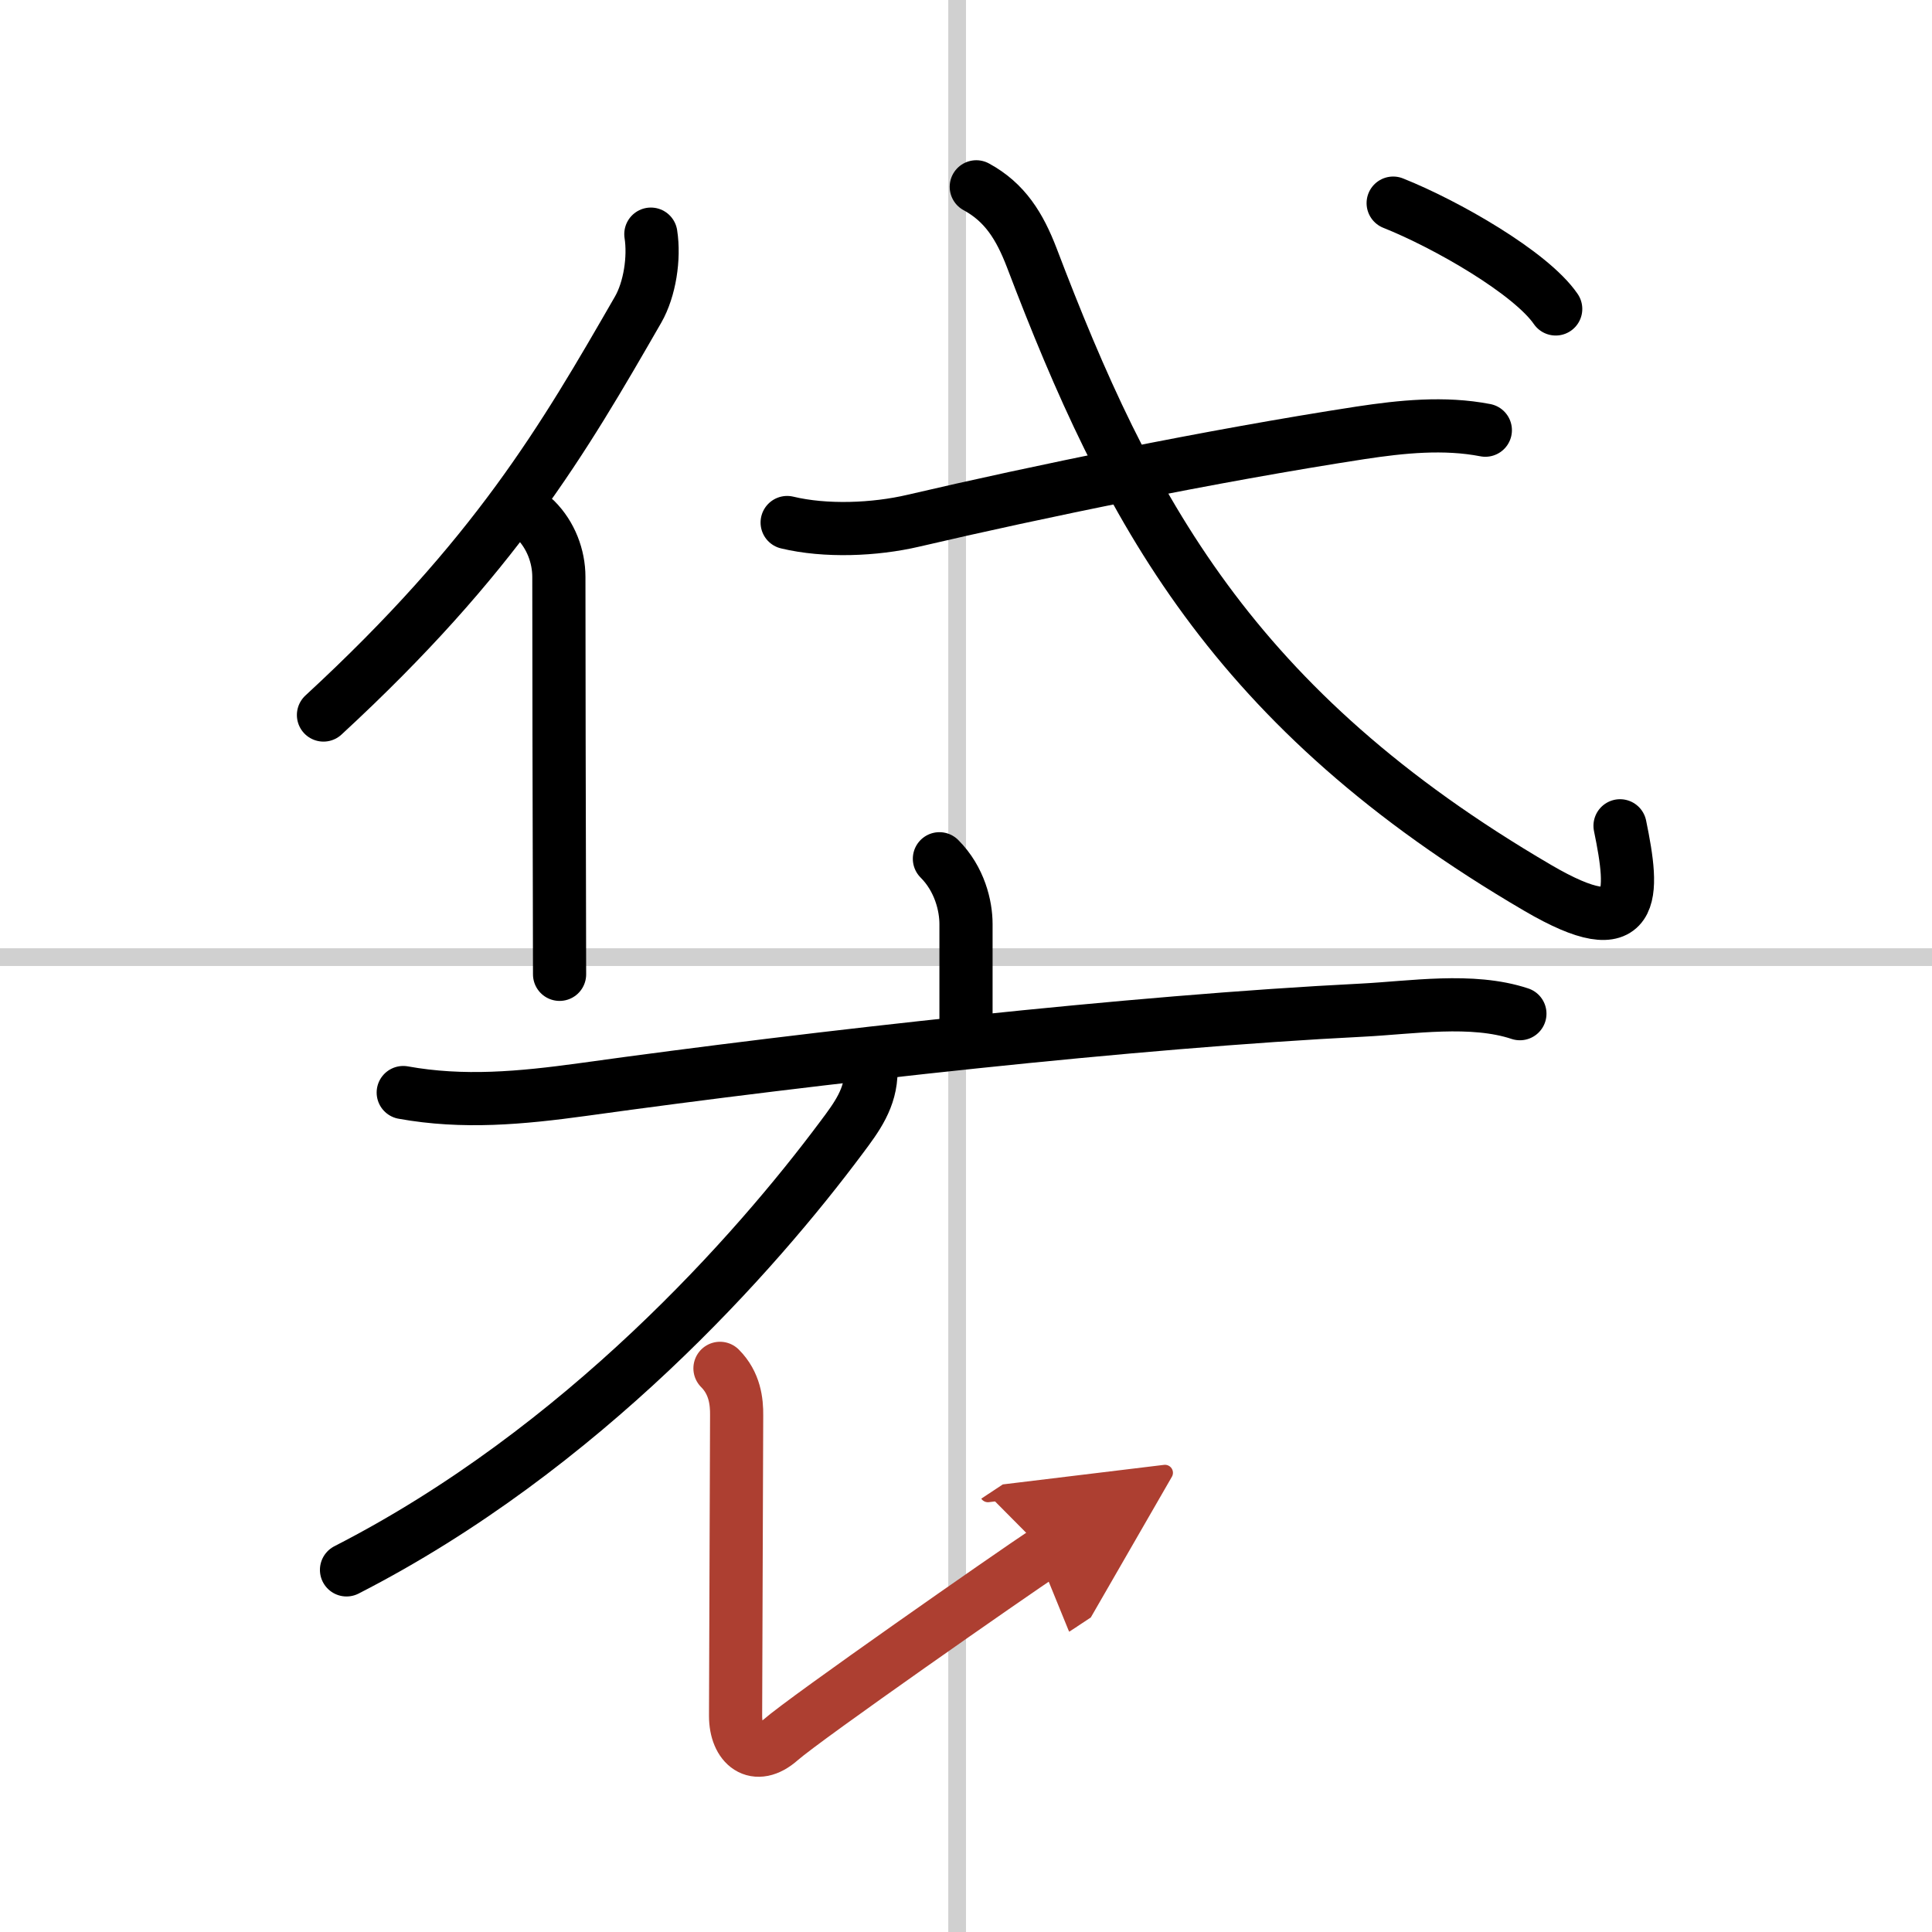
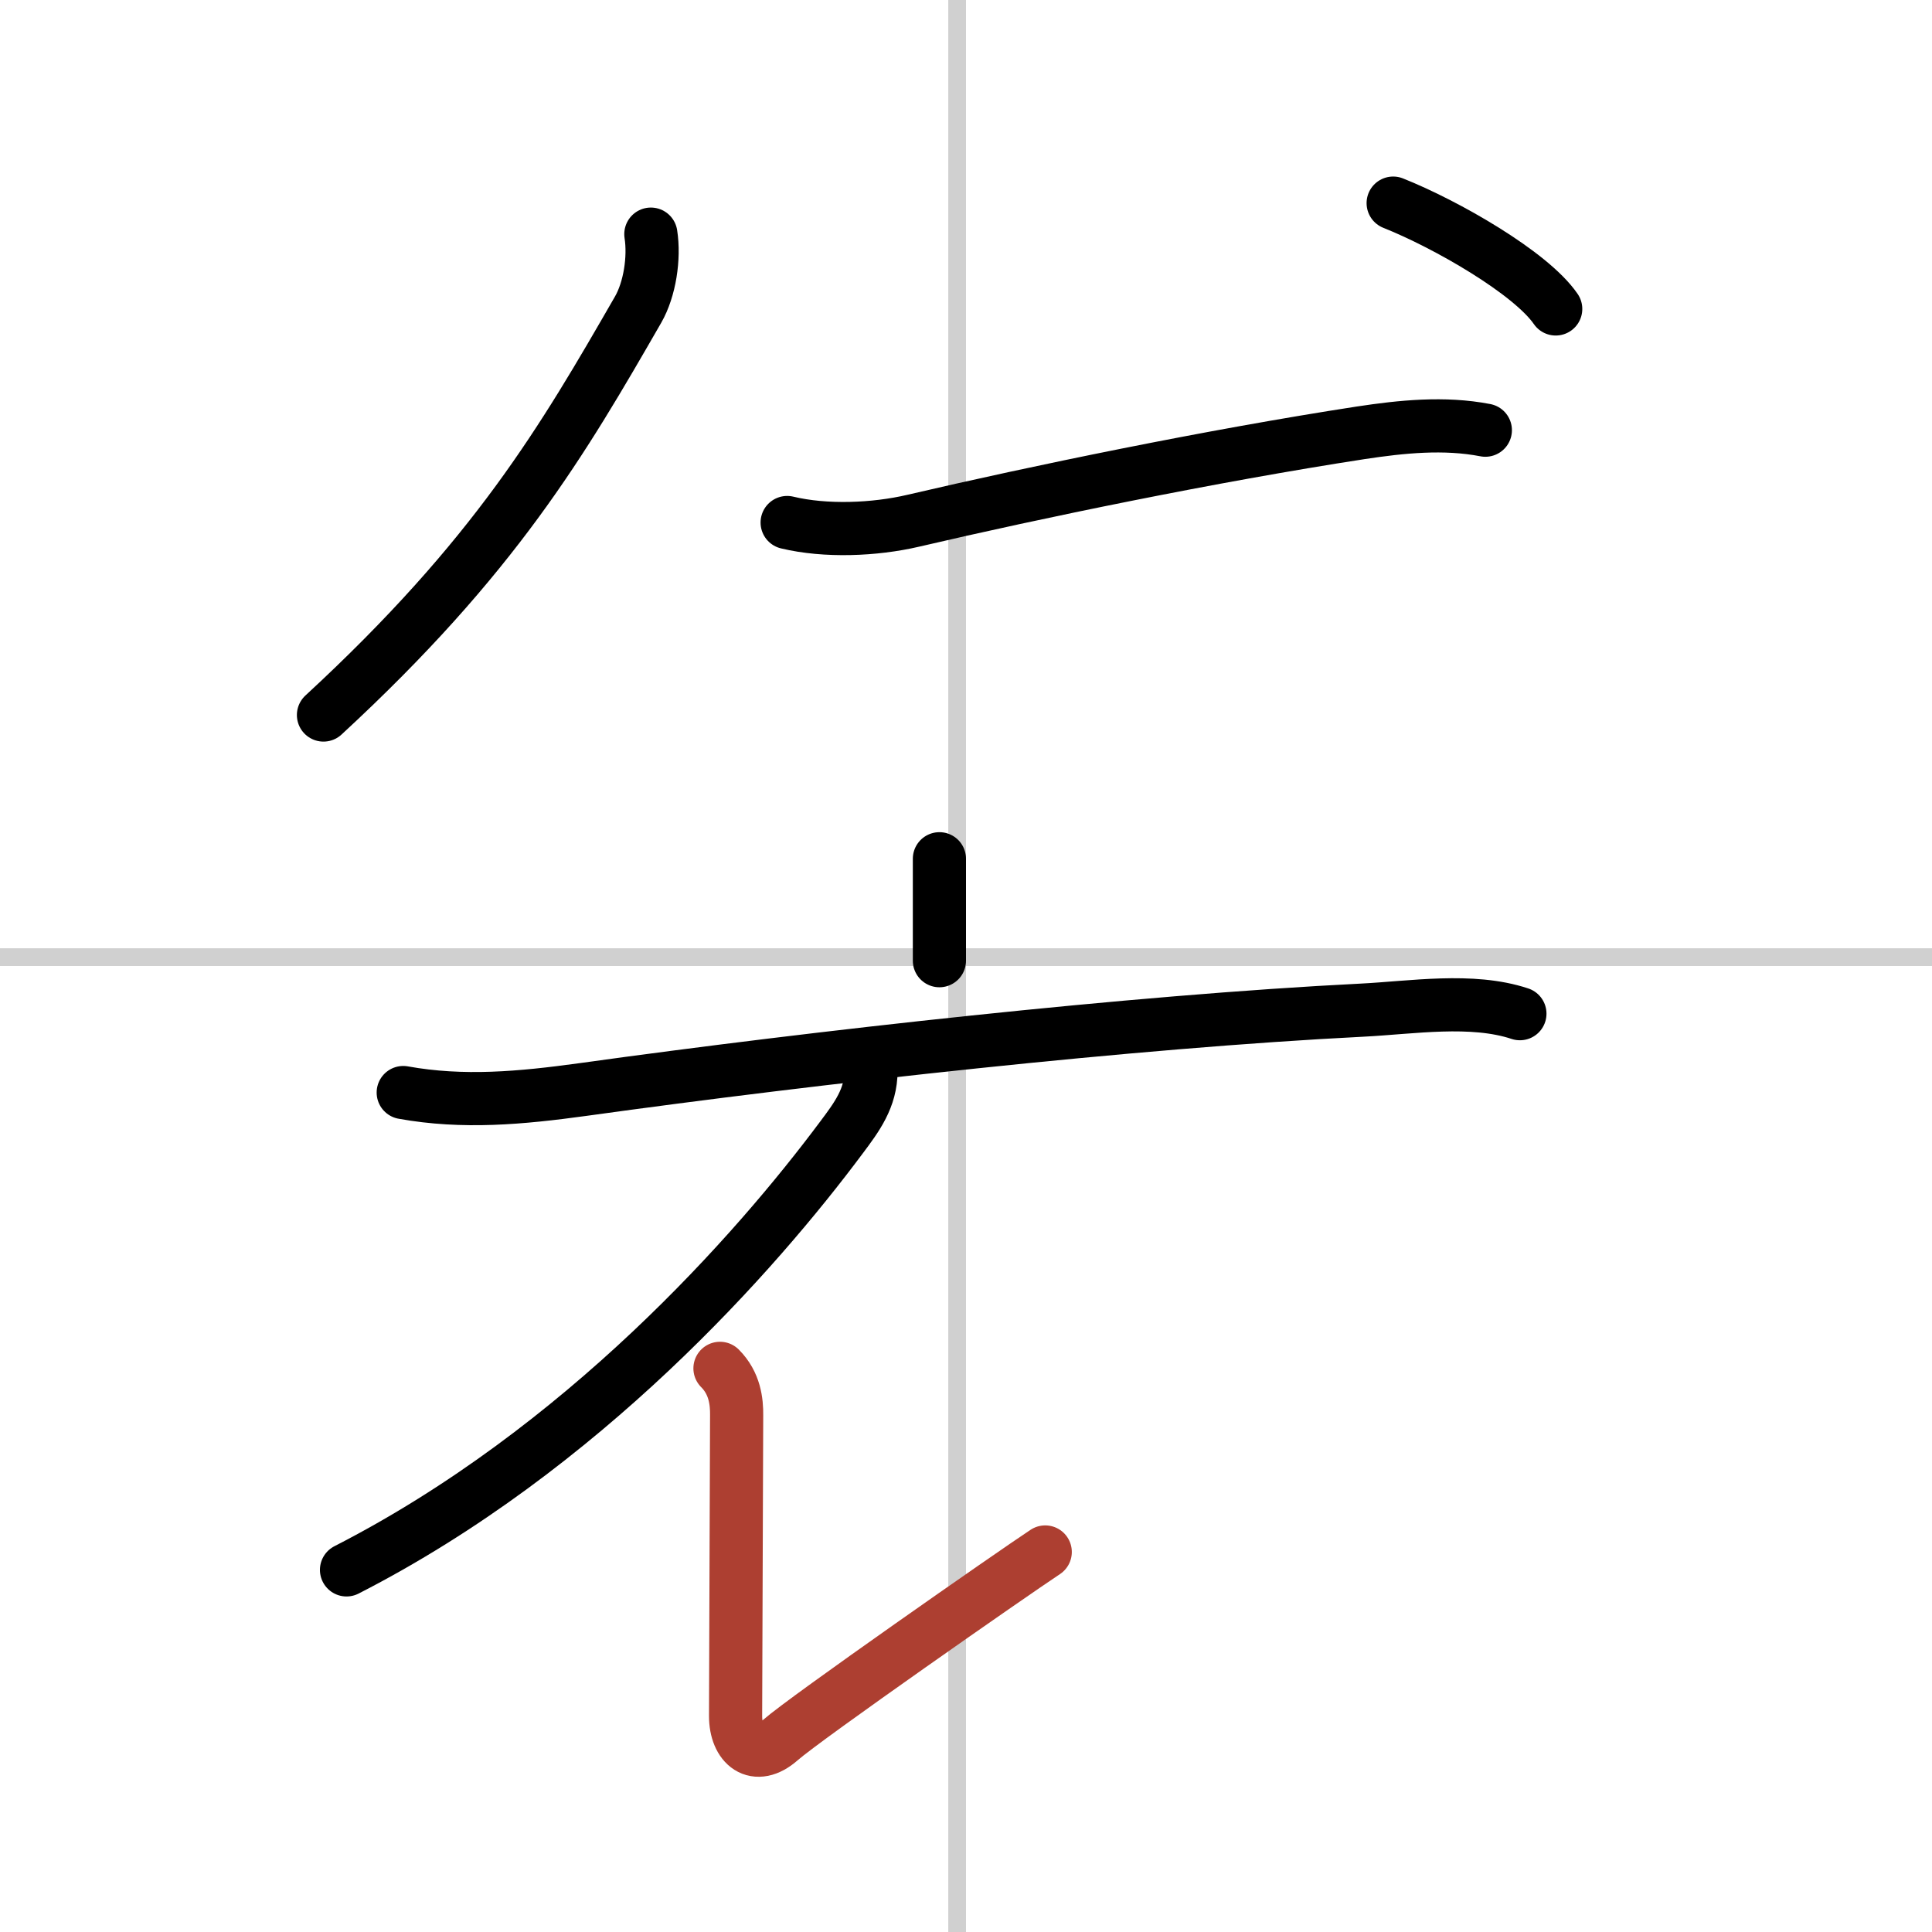
<svg xmlns="http://www.w3.org/2000/svg" width="400" height="400" viewBox="0 0 109 109">
  <defs>
    <marker id="a" markerWidth="4" orient="auto" refX="1" refY="5" viewBox="0 0 10 10">
-       <polyline points="0 0 10 5 0 10 1 5" fill="#ad3f31" stroke="#ad3f31" />
-     </marker>
+       </marker>
  </defs>
  <g fill="none" stroke="#000" stroke-linecap="round" stroke-linejoin="round" stroke-width="3">
    <rect width="100%" height="100%" fill="#fff" stroke="#fff" />
    <line x1="54" x2="54" y2="109" stroke="#d0d0d0" stroke-width="1" />
    <line x2="109" y1="54" y2="54" stroke="#d0d0d0" stroke-width="1" />
    <path d="m36.72 13.21c0.21 1.35-0.06 3.11-0.72 4.26-4.23 7.35-8.05 13.92-17.75 22.87" />
-     <path d="m30.22 29.33c0.85 0.85 1.31 2.05 1.31 3.22 0 6.48 0.02 12.12 0.03 17.45 0 1.83 0.01 3.51 0.01 4.97" />
    <path d="m44.41 29.48c2.16 0.52 4.93 0.41 7.11-0.1 6.98-1.63 16.8-3.66 25.24-4.96 2.31-0.35 4.72-0.6 7.04-0.15" />
-     <path d="M55.08,10.54c1.62,0.88,2.45,2.23,3.13,4C63.62,28.75,69.5,40,86.75,50.09c5.67,3.32,5.45,0.38,4.65-3.5" />
    <path d="m78.6 11.46c2.99 1.19 7.77 3.93 9.17 5.97" />
-     <path d="m53 48.45c1.15 1.15 1.5 2.67 1.5 3.68v5.75" />
+     <path d="m53 48.45v5.75" />
    <path d="m22.75 61.64c3.38 0.61 6.64 0.31 10.13-0.17 13.24-1.84 31.03-3.83 43.98-4.48 2.78-0.14 6.18-0.7 8.89 0.2" />
    <path d="m49.14 60.42c0 1.53-0.8 2.6-1.67 3.76-4.8 6.44-14.59 17.57-27.92 24.39" />
    <path d="m40.62 77.2c0.84 0.84 0.95 1.88 0.94 2.66-0.03 9.84-0.06 15.29-0.06 16.95s1.12 2.61 2.53 1.36c1.42-1.25 13.05-9.36 14.94-10.61" marker-end="url(#a)" stroke="#ad3f31" />
  </g>
</svg>